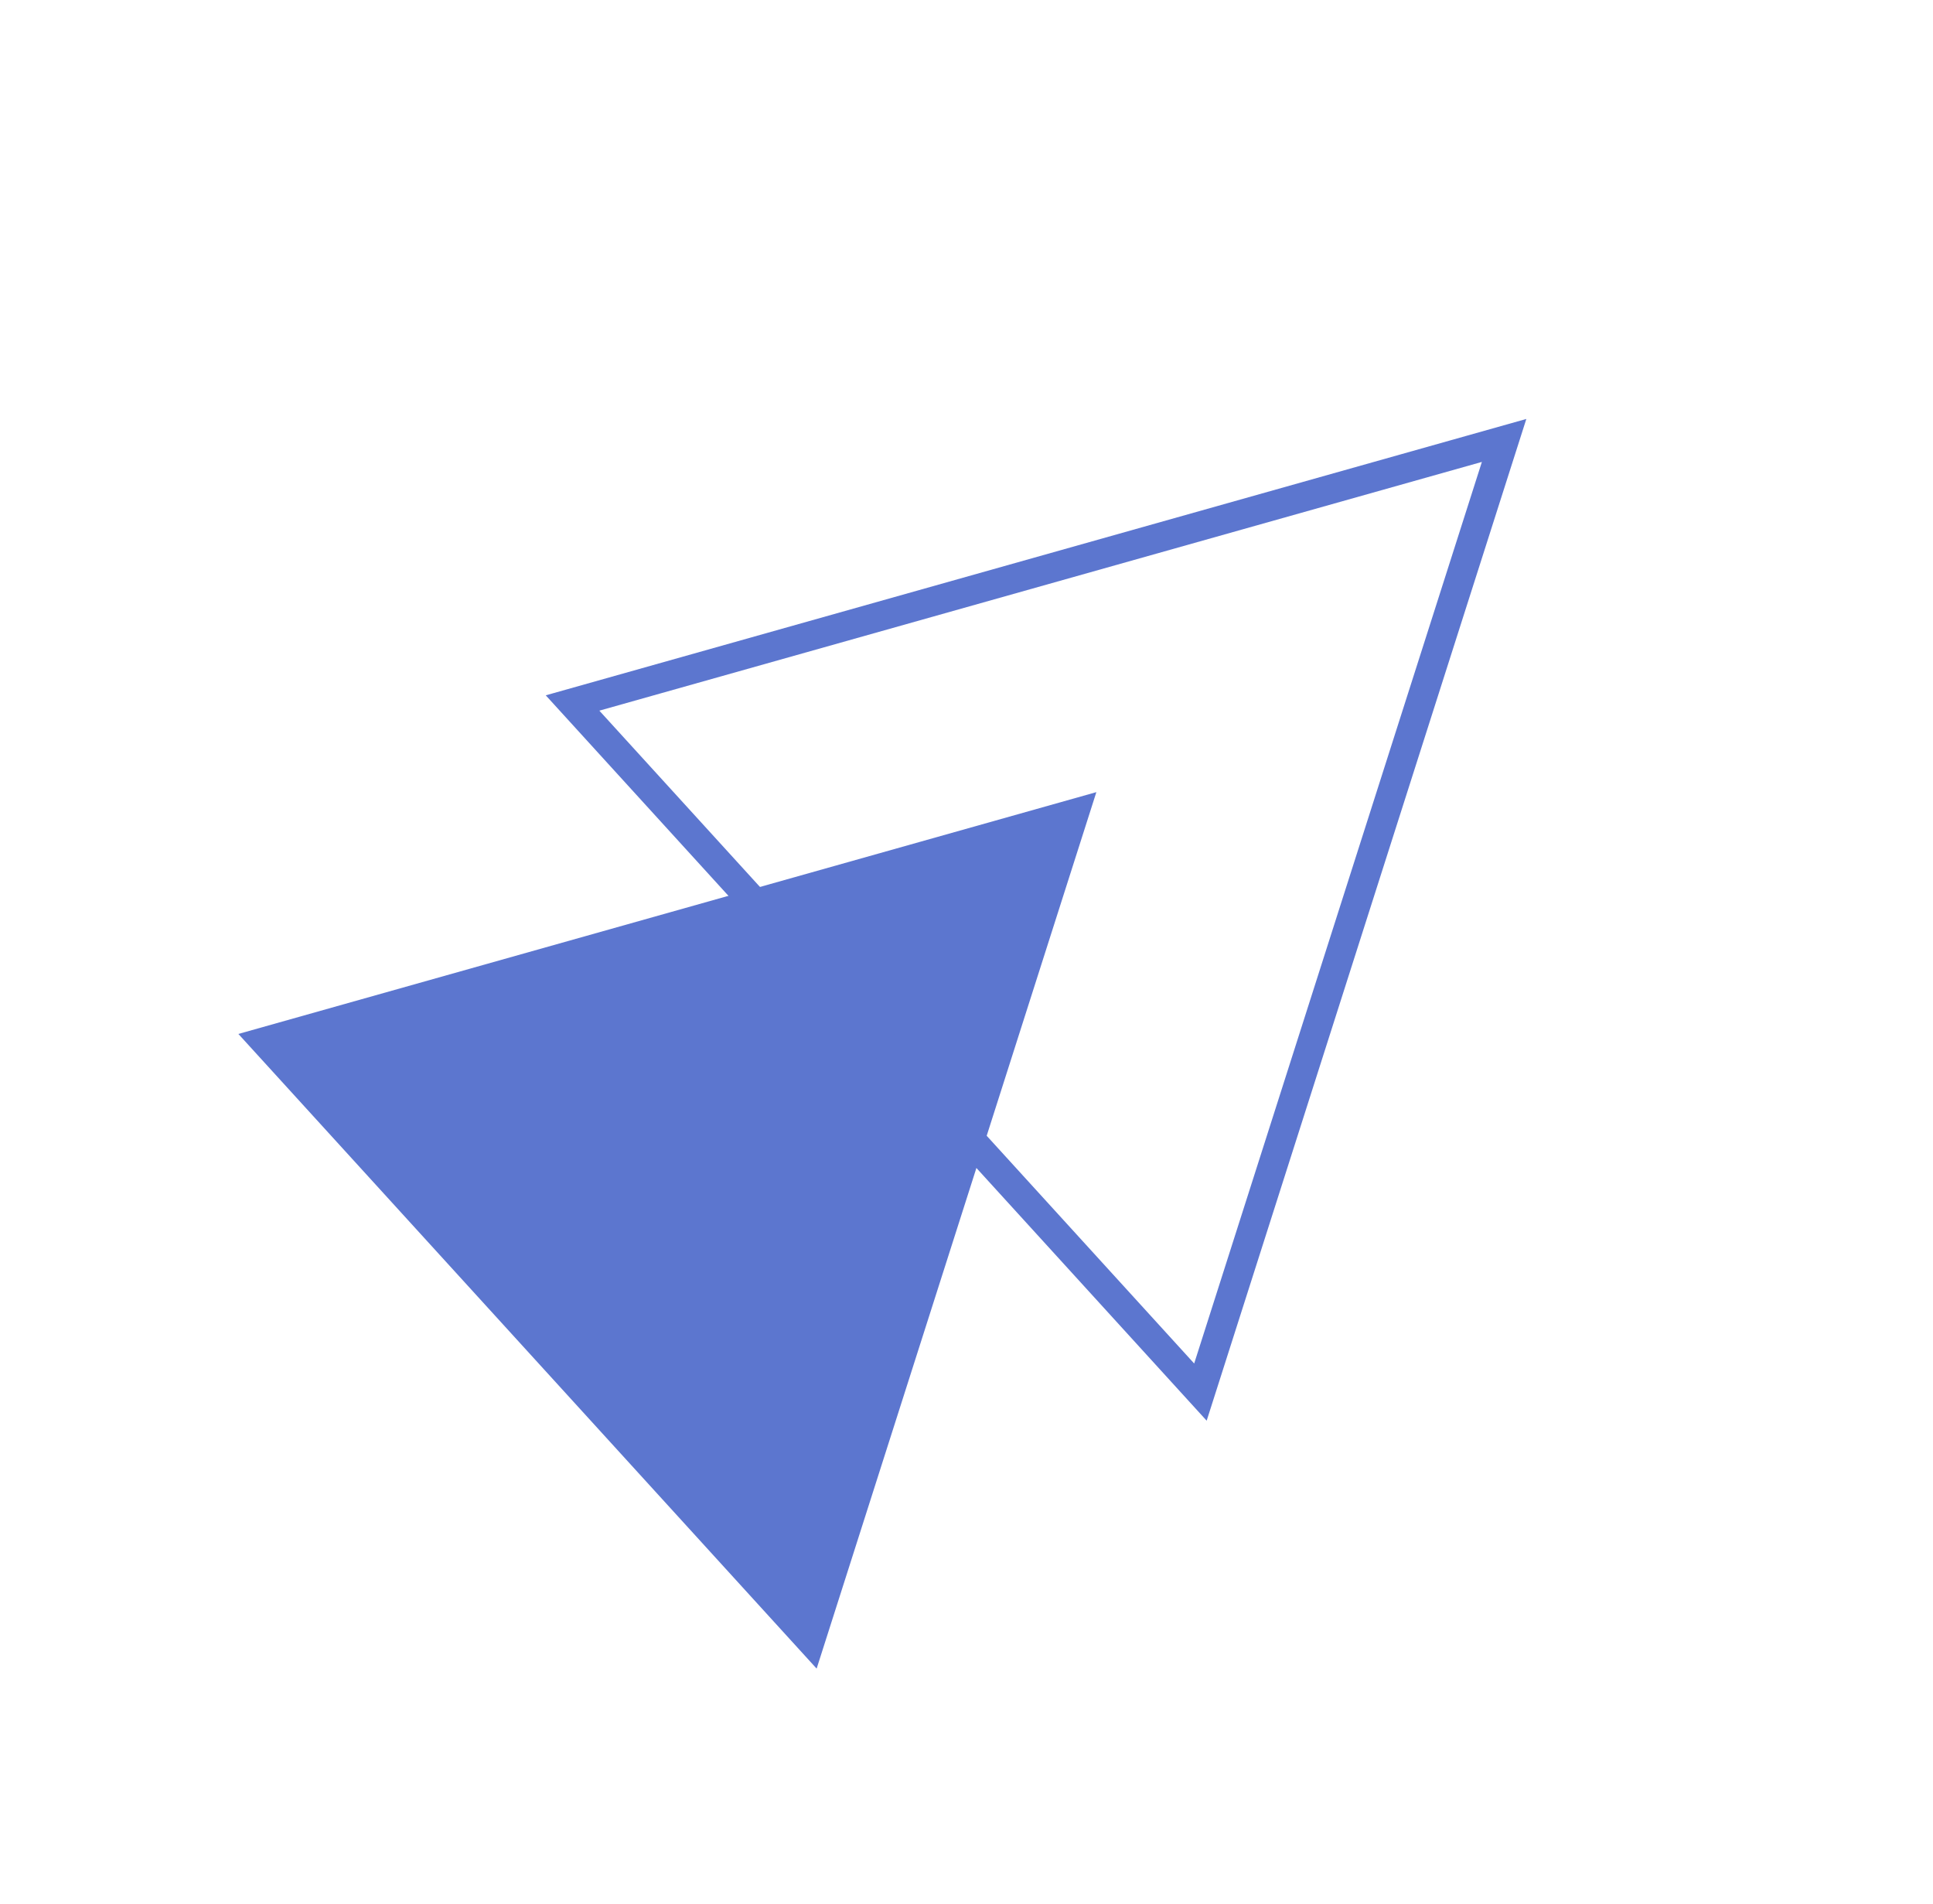
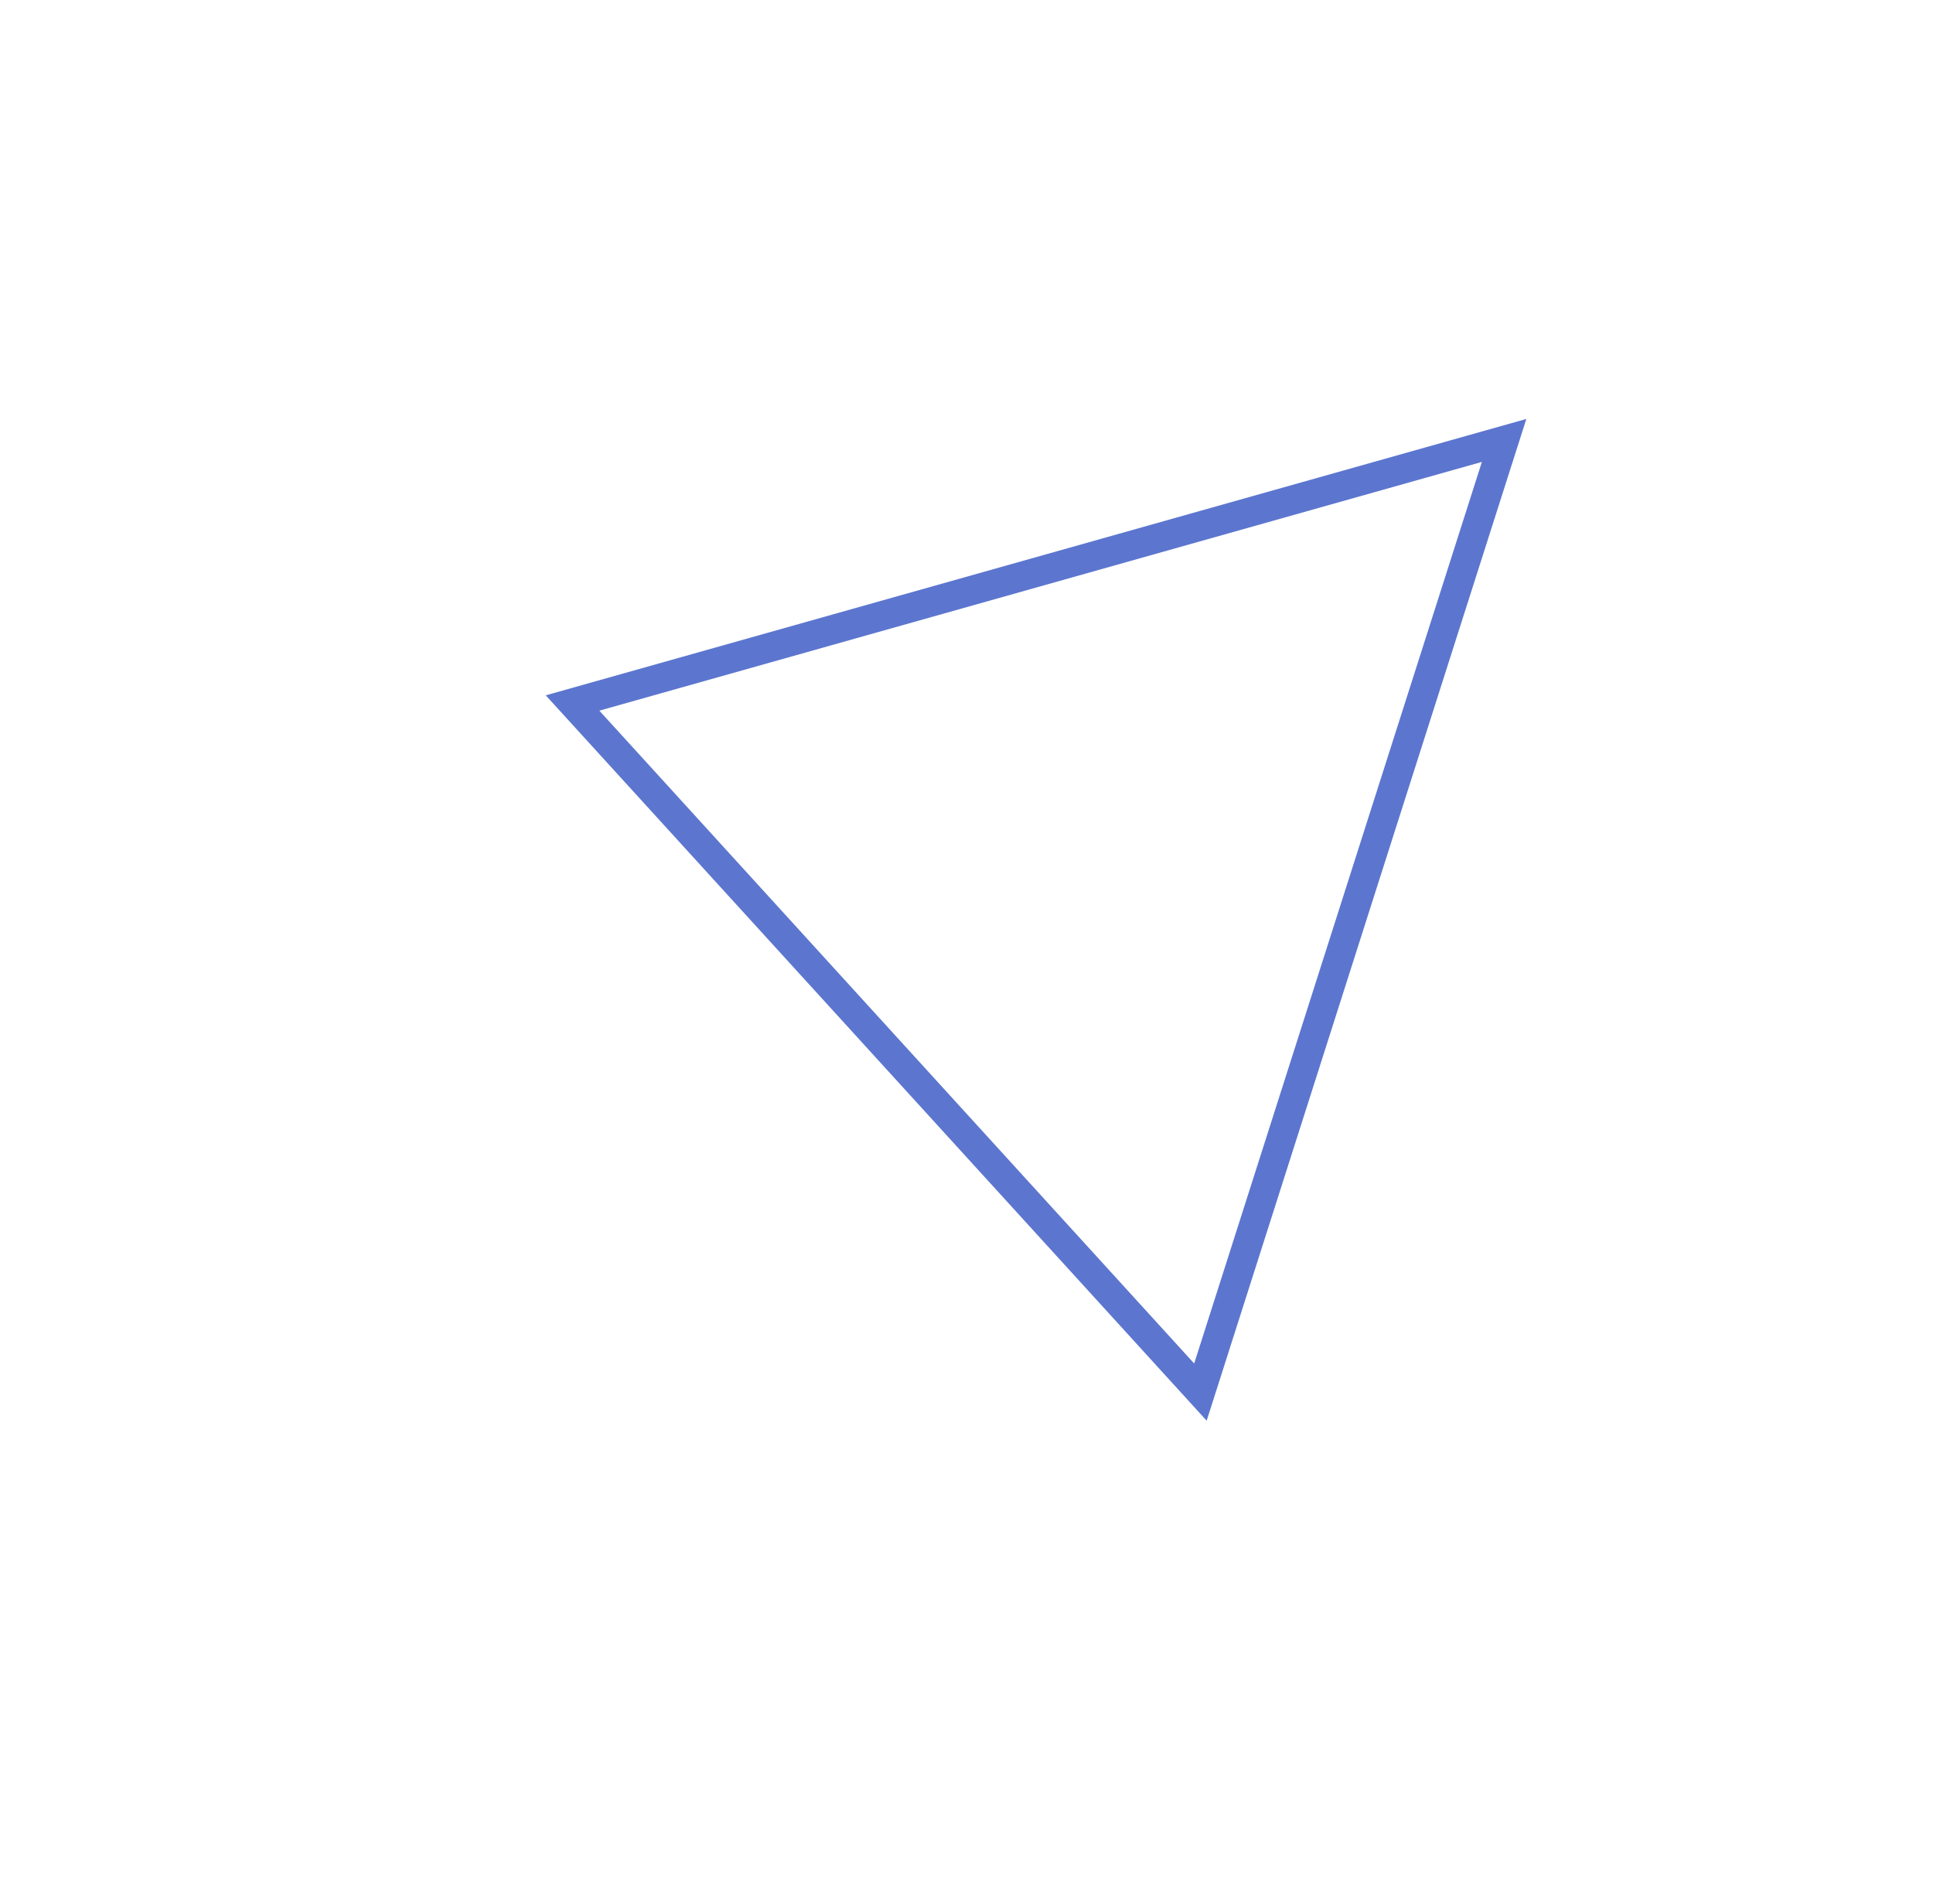
<svg xmlns="http://www.w3.org/2000/svg" width="66" height="65" viewBox="0 0 66 65" fill="none">
-   <path d="M37.434 27.041L27.883 56.961L8.139 35.296L37.434 27.041Z" fill="#5C76CF" />
  <path d="M19.549 23.998L51.356 15.035L40.987 47.522L19.549 23.998Z" stroke="#5C76CF" />
</svg>